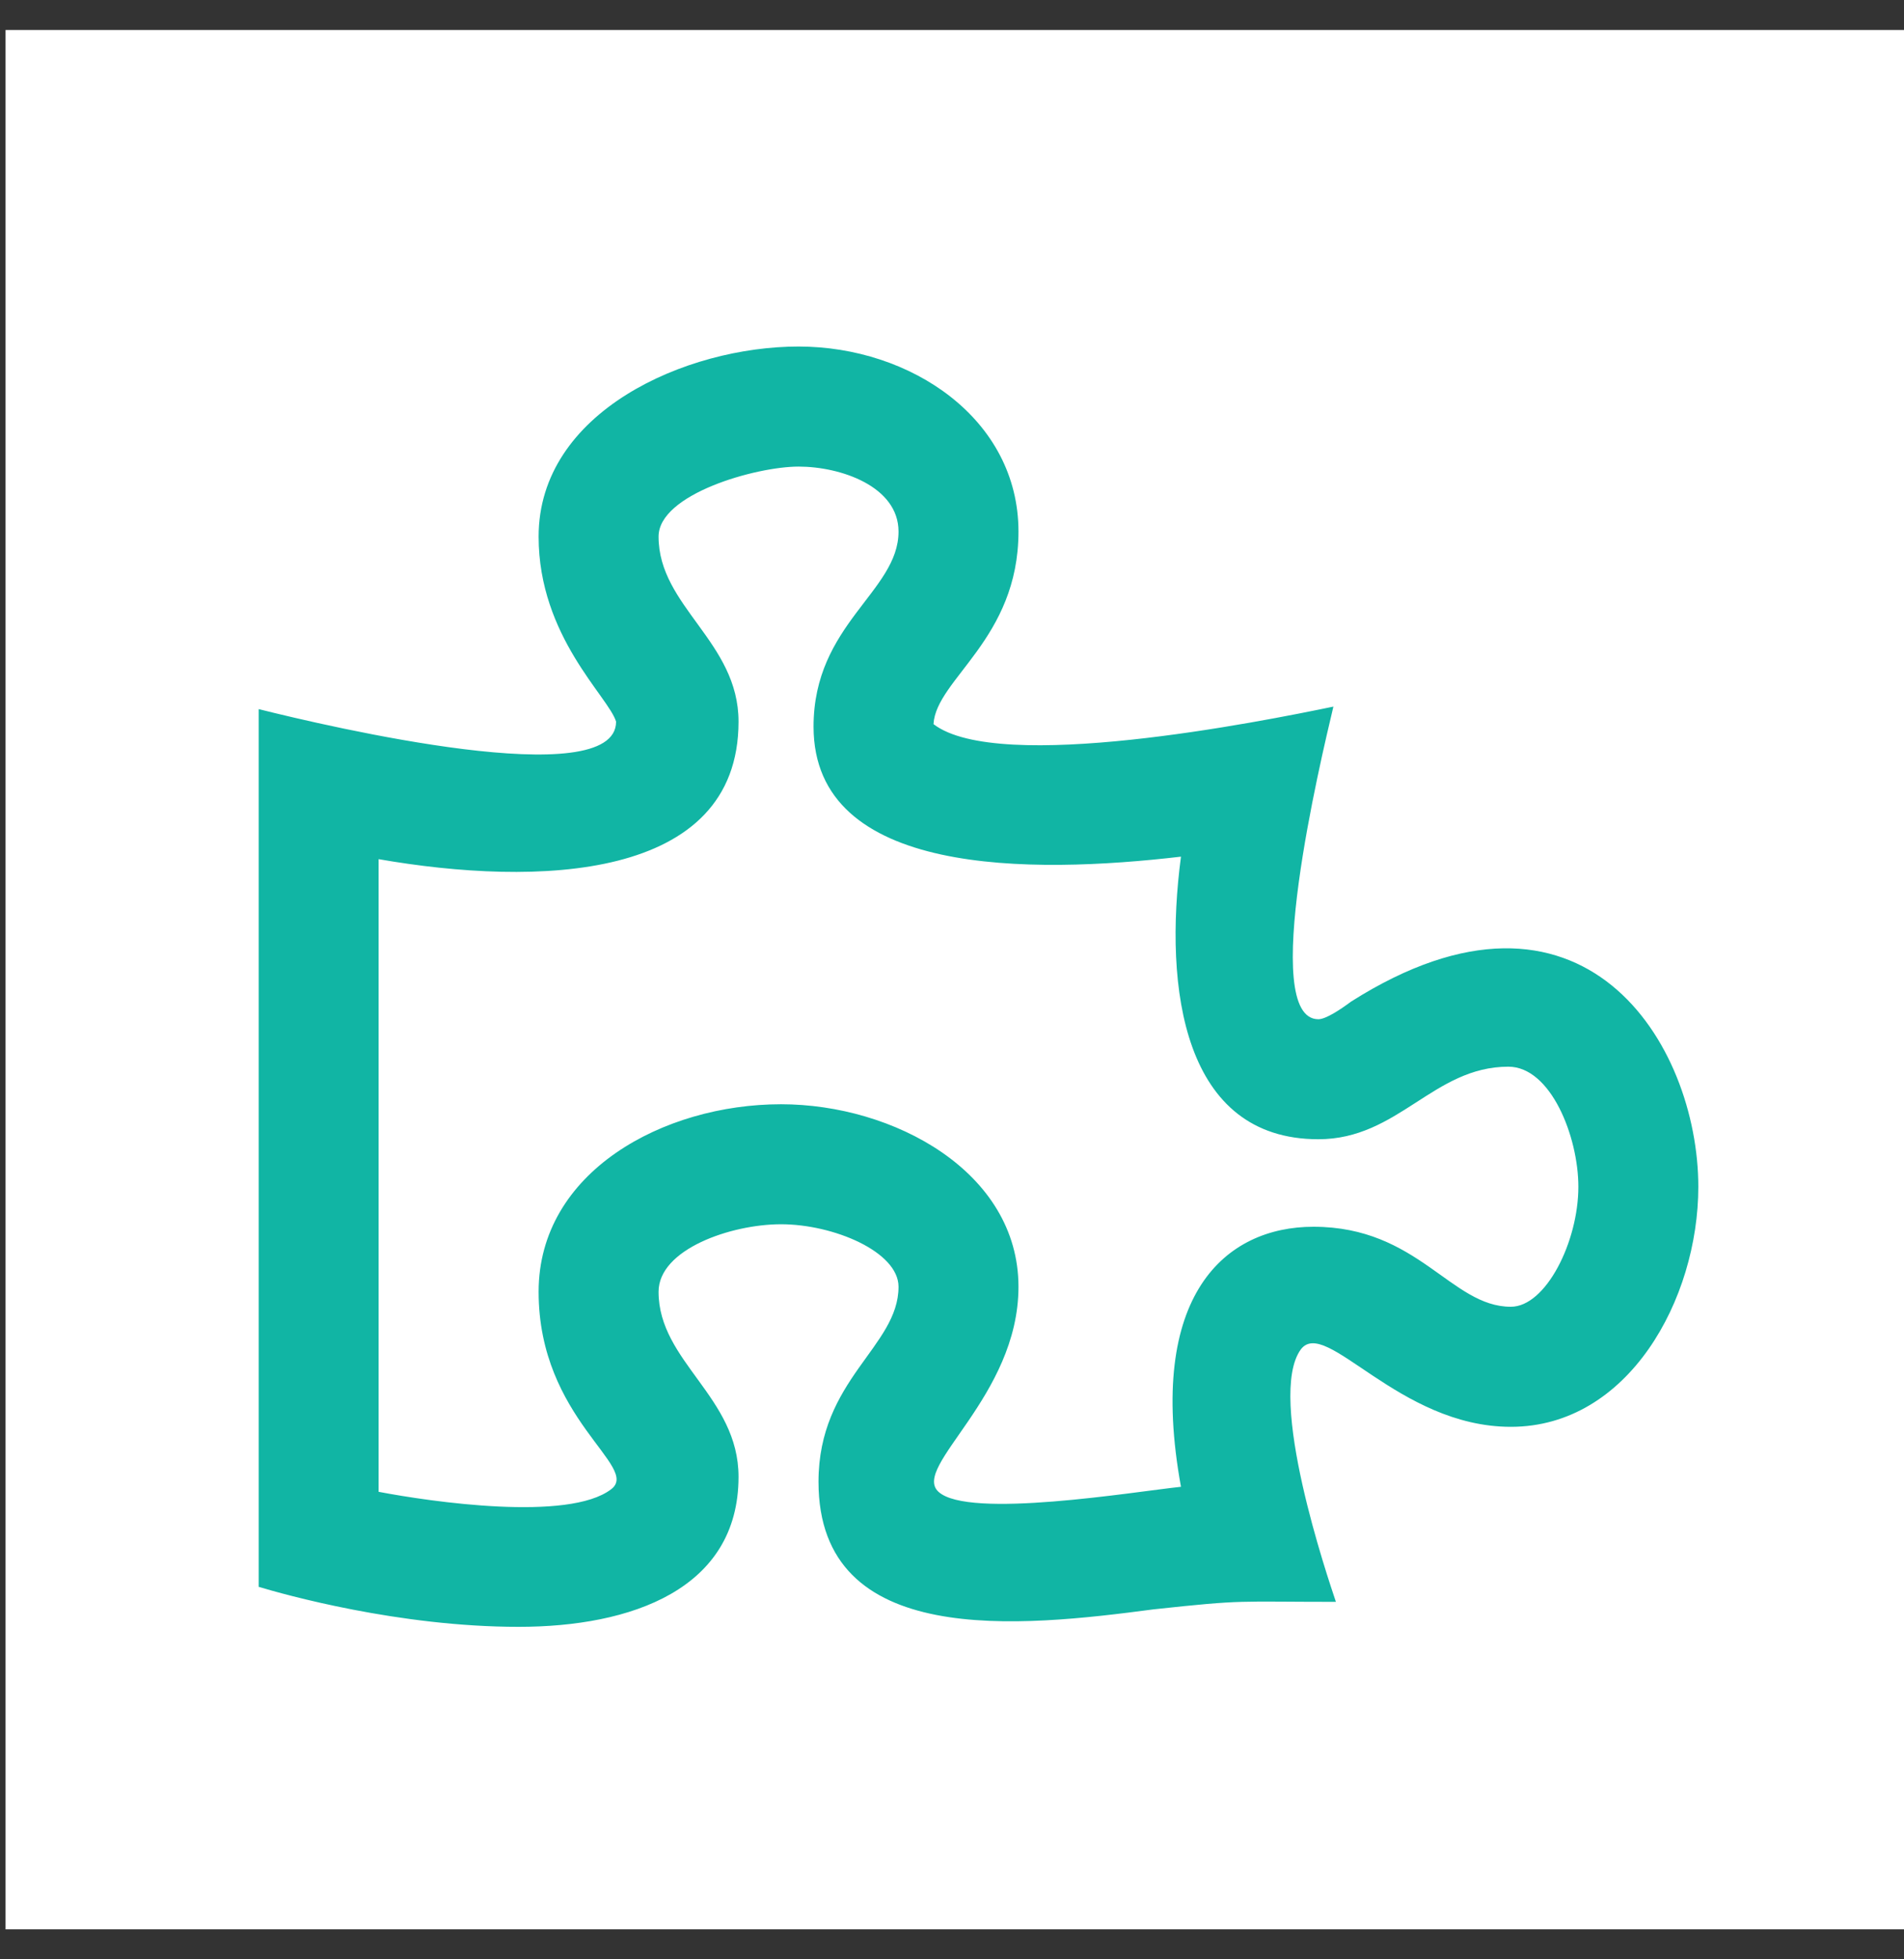
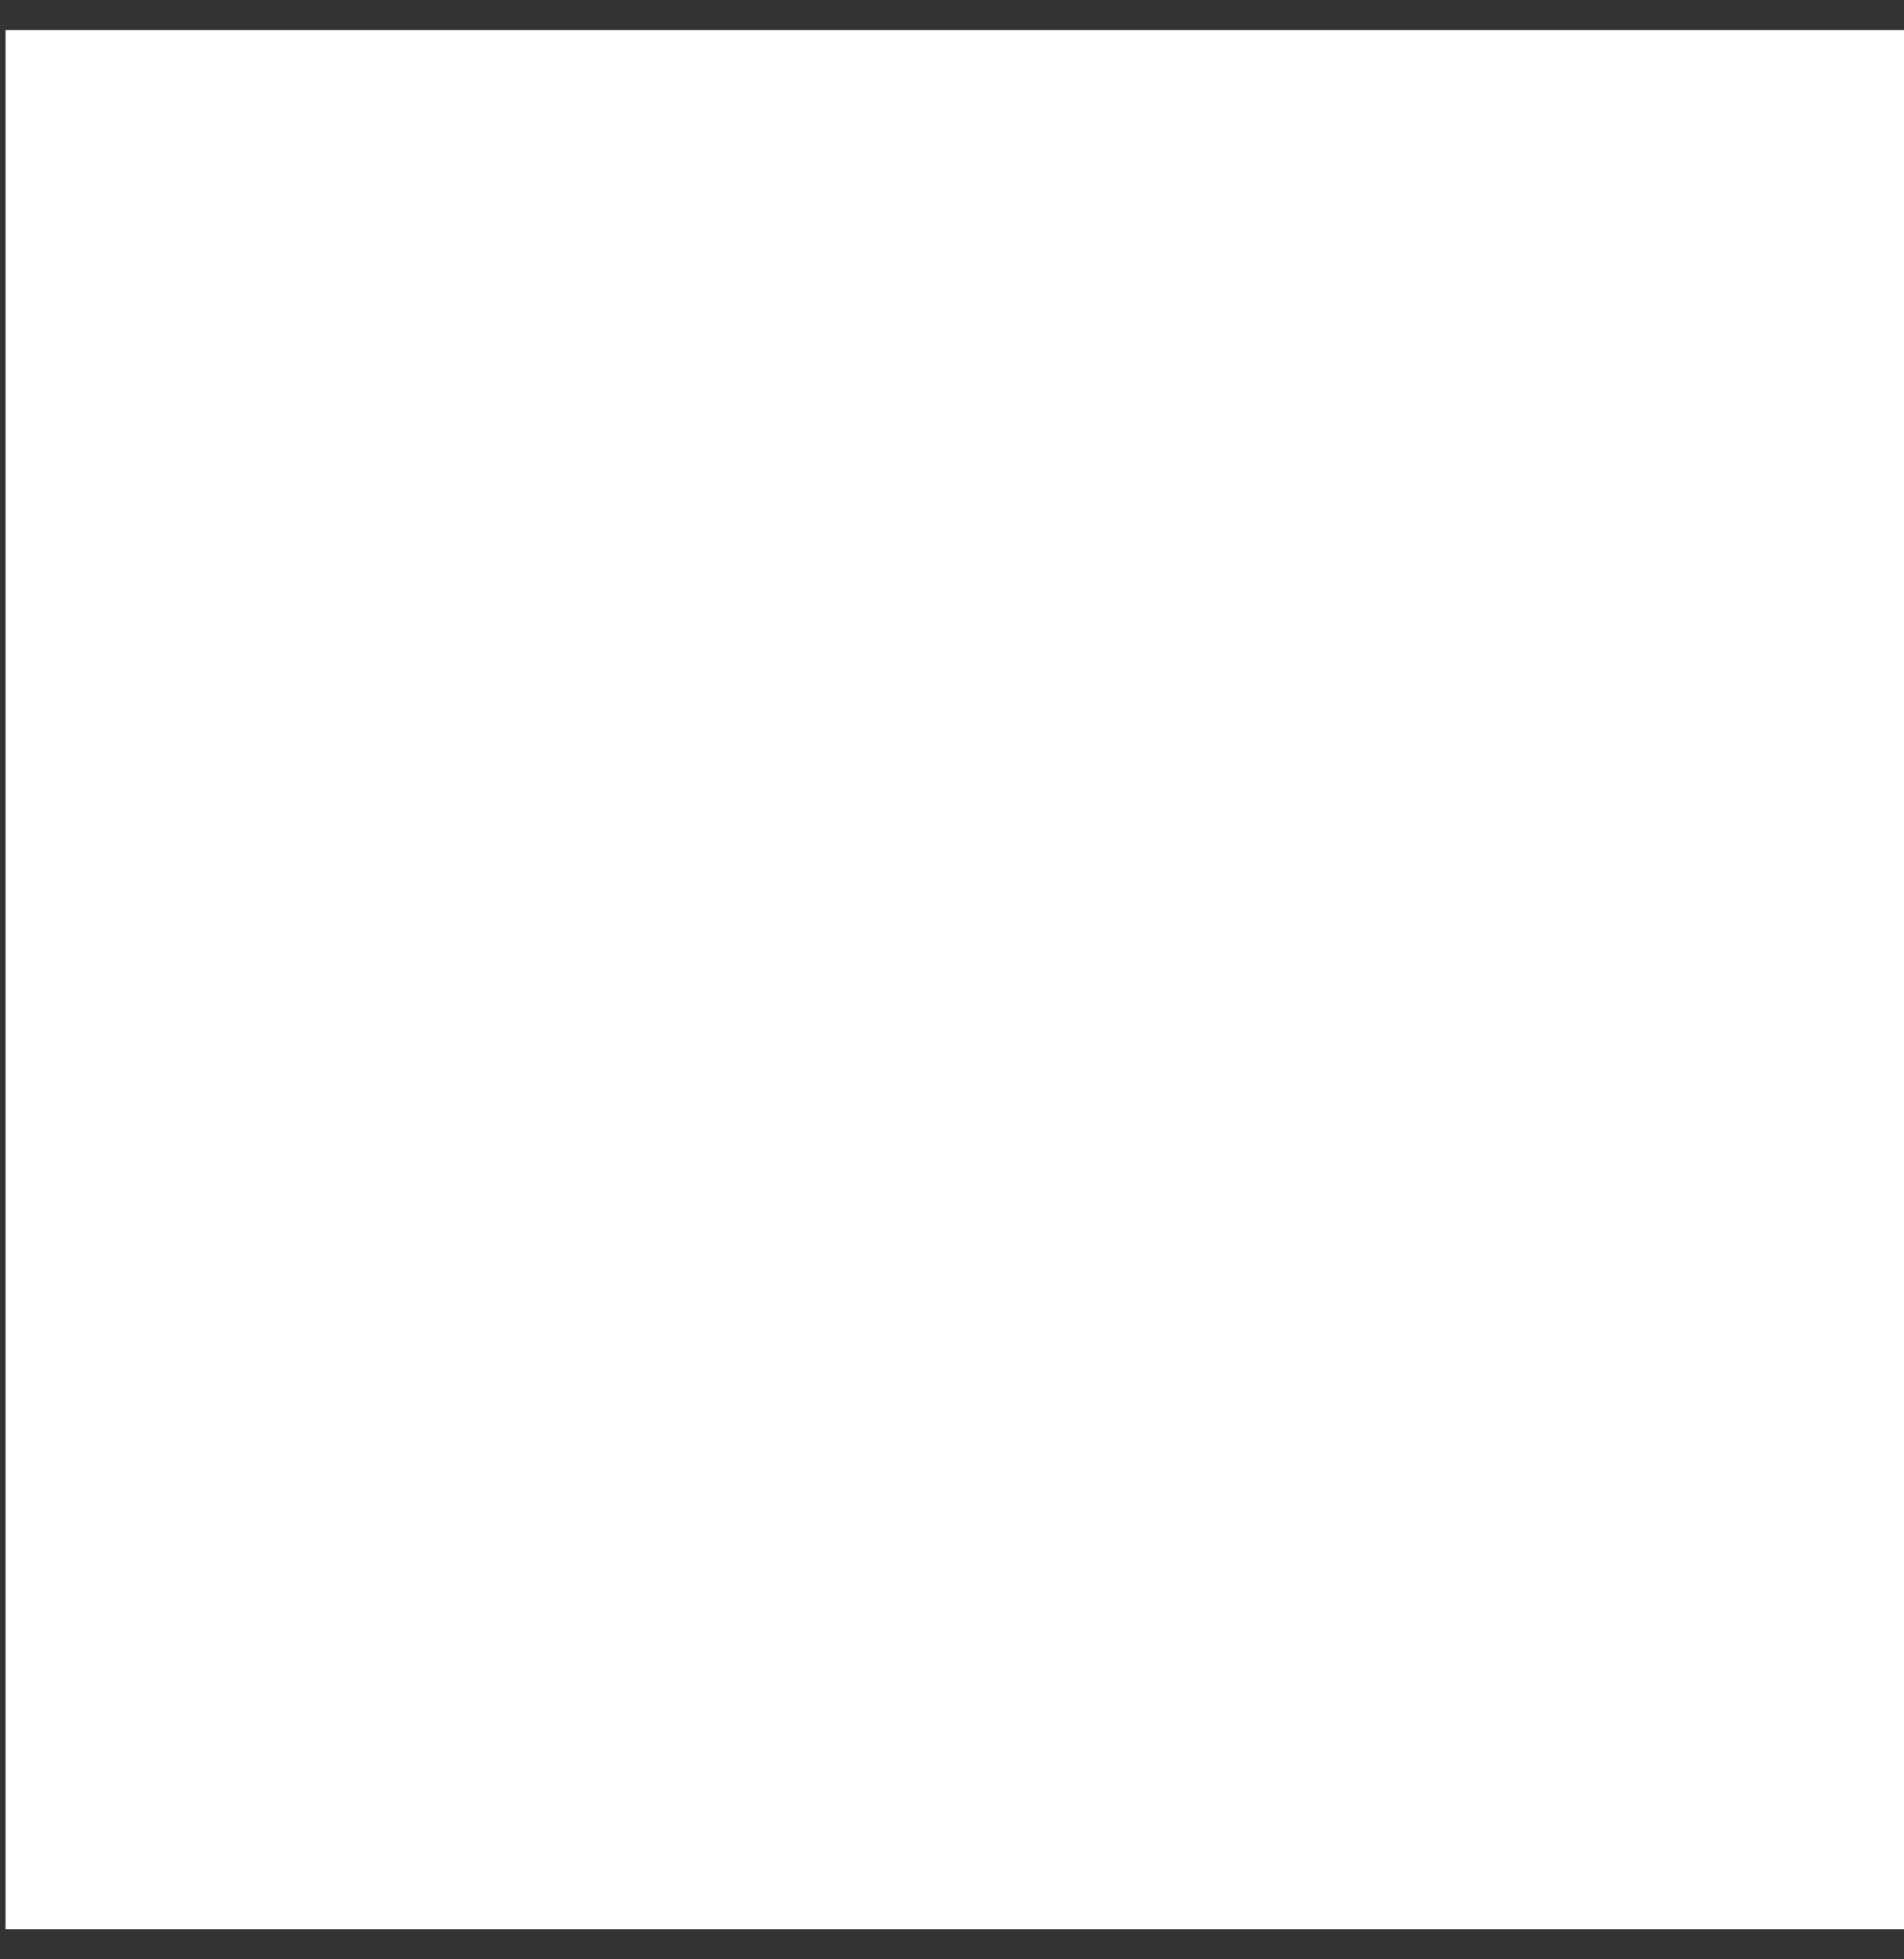
<svg xmlns="http://www.w3.org/2000/svg" width="35" height="36" viewBox="0 0 35 36" fill="none">
  <rect x="0" y="0" width="35" height="36" fill="#333333" stroke="none" />
  <rect x="0.102" y="0.551" width="34.898" height="34.898" fill="white" />
-   <path d="M24.833 18.405C24.649 18.543 24.373 18.727 24.235 18.727C23.133 18.727 24.282 13.948 24.511 12.983C23.179 13.259 18.355 14.224 17.16 13.305C17.206 12.478 18.722 11.743 18.722 9.767C18.722 7.7 16.747 6.367 14.679 6.367C12.611 6.367 9.901 7.562 9.901 9.859C9.901 11.697 11.187 12.8 11.325 13.259C11.325 14.591 6.041 13.351 4.755 13.029V29.156C5.214 29.294 7.328 29.891 9.533 29.891C11.601 29.891 13.576 29.202 13.576 27.134C13.576 25.664 12.106 25.021 12.106 23.735C12.106 22.953 13.438 22.494 14.357 22.494C15.322 22.494 16.517 22.999 16.517 23.643C16.517 24.745 15.046 25.343 15.046 27.226C15.046 30.305 18.768 29.891 21.203 29.57C22.903 29.386 22.719 29.432 24.557 29.432C24.419 29.018 23.271 25.664 23.914 24.791C24.373 24.194 25.706 26.216 27.773 26.216C29.933 26.216 31.219 23.872 31.219 21.805C31.219 19.186 29.106 15.694 24.833 18.405ZM27.773 24.01C26.671 24.01 26.073 22.54 24.144 22.54C22.536 22.54 21.065 23.78 21.709 27.318C20.836 27.41 17.803 27.916 17.252 27.41C16.747 26.951 18.722 25.664 18.722 23.643C18.722 21.529 16.425 20.289 14.357 20.289C12.198 20.289 9.901 21.529 9.901 23.735C9.901 26.078 11.784 26.951 11.233 27.364C10.452 27.962 7.925 27.594 6.96 27.41V15.786C9.855 16.291 13.576 16.2 13.576 13.259C13.576 11.789 12.106 11.146 12.106 9.859C12.106 9.078 13.898 8.573 14.679 8.573C15.46 8.573 16.517 8.94 16.517 9.767C16.517 10.87 14.955 11.467 14.955 13.351C14.955 16.108 18.952 16.062 21.709 15.74C21.387 18.175 21.755 20.932 24.235 20.932C25.706 20.932 26.349 19.599 27.727 19.599C28.508 19.599 29.014 20.886 29.014 21.805C29.014 22.816 28.416 24.01 27.773 24.01Z" fill="#11B5A4" />
</svg>